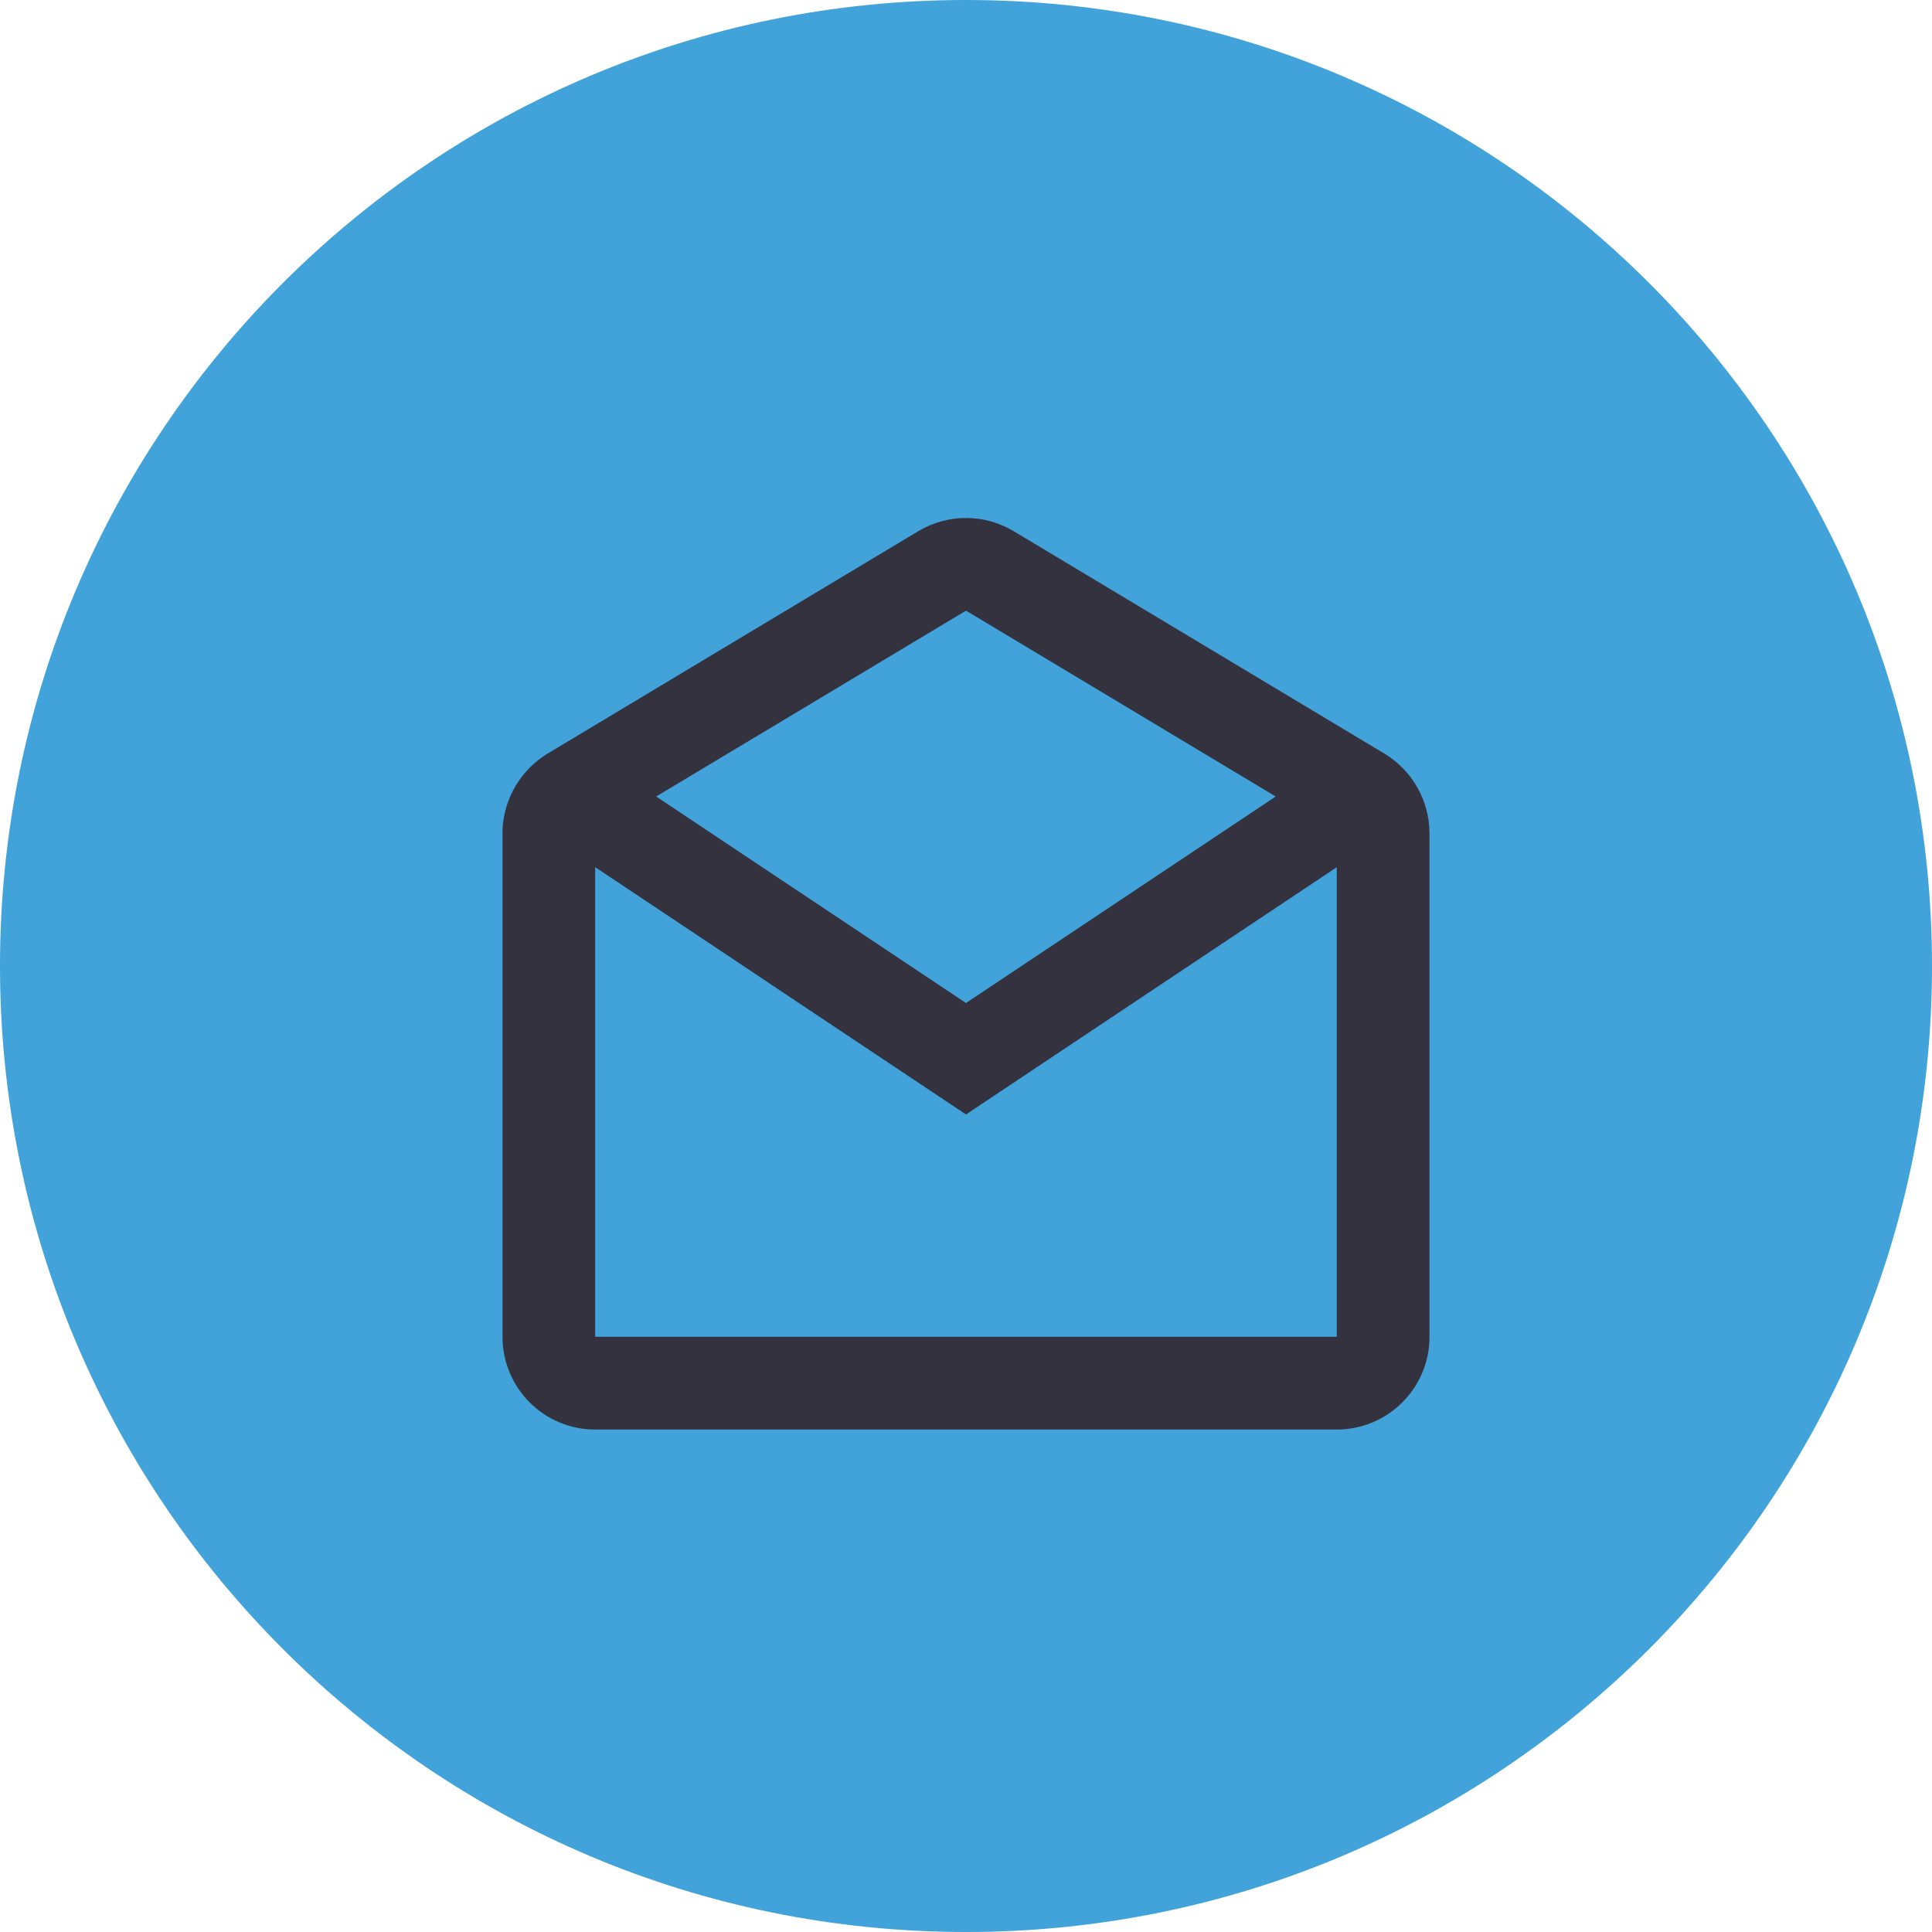
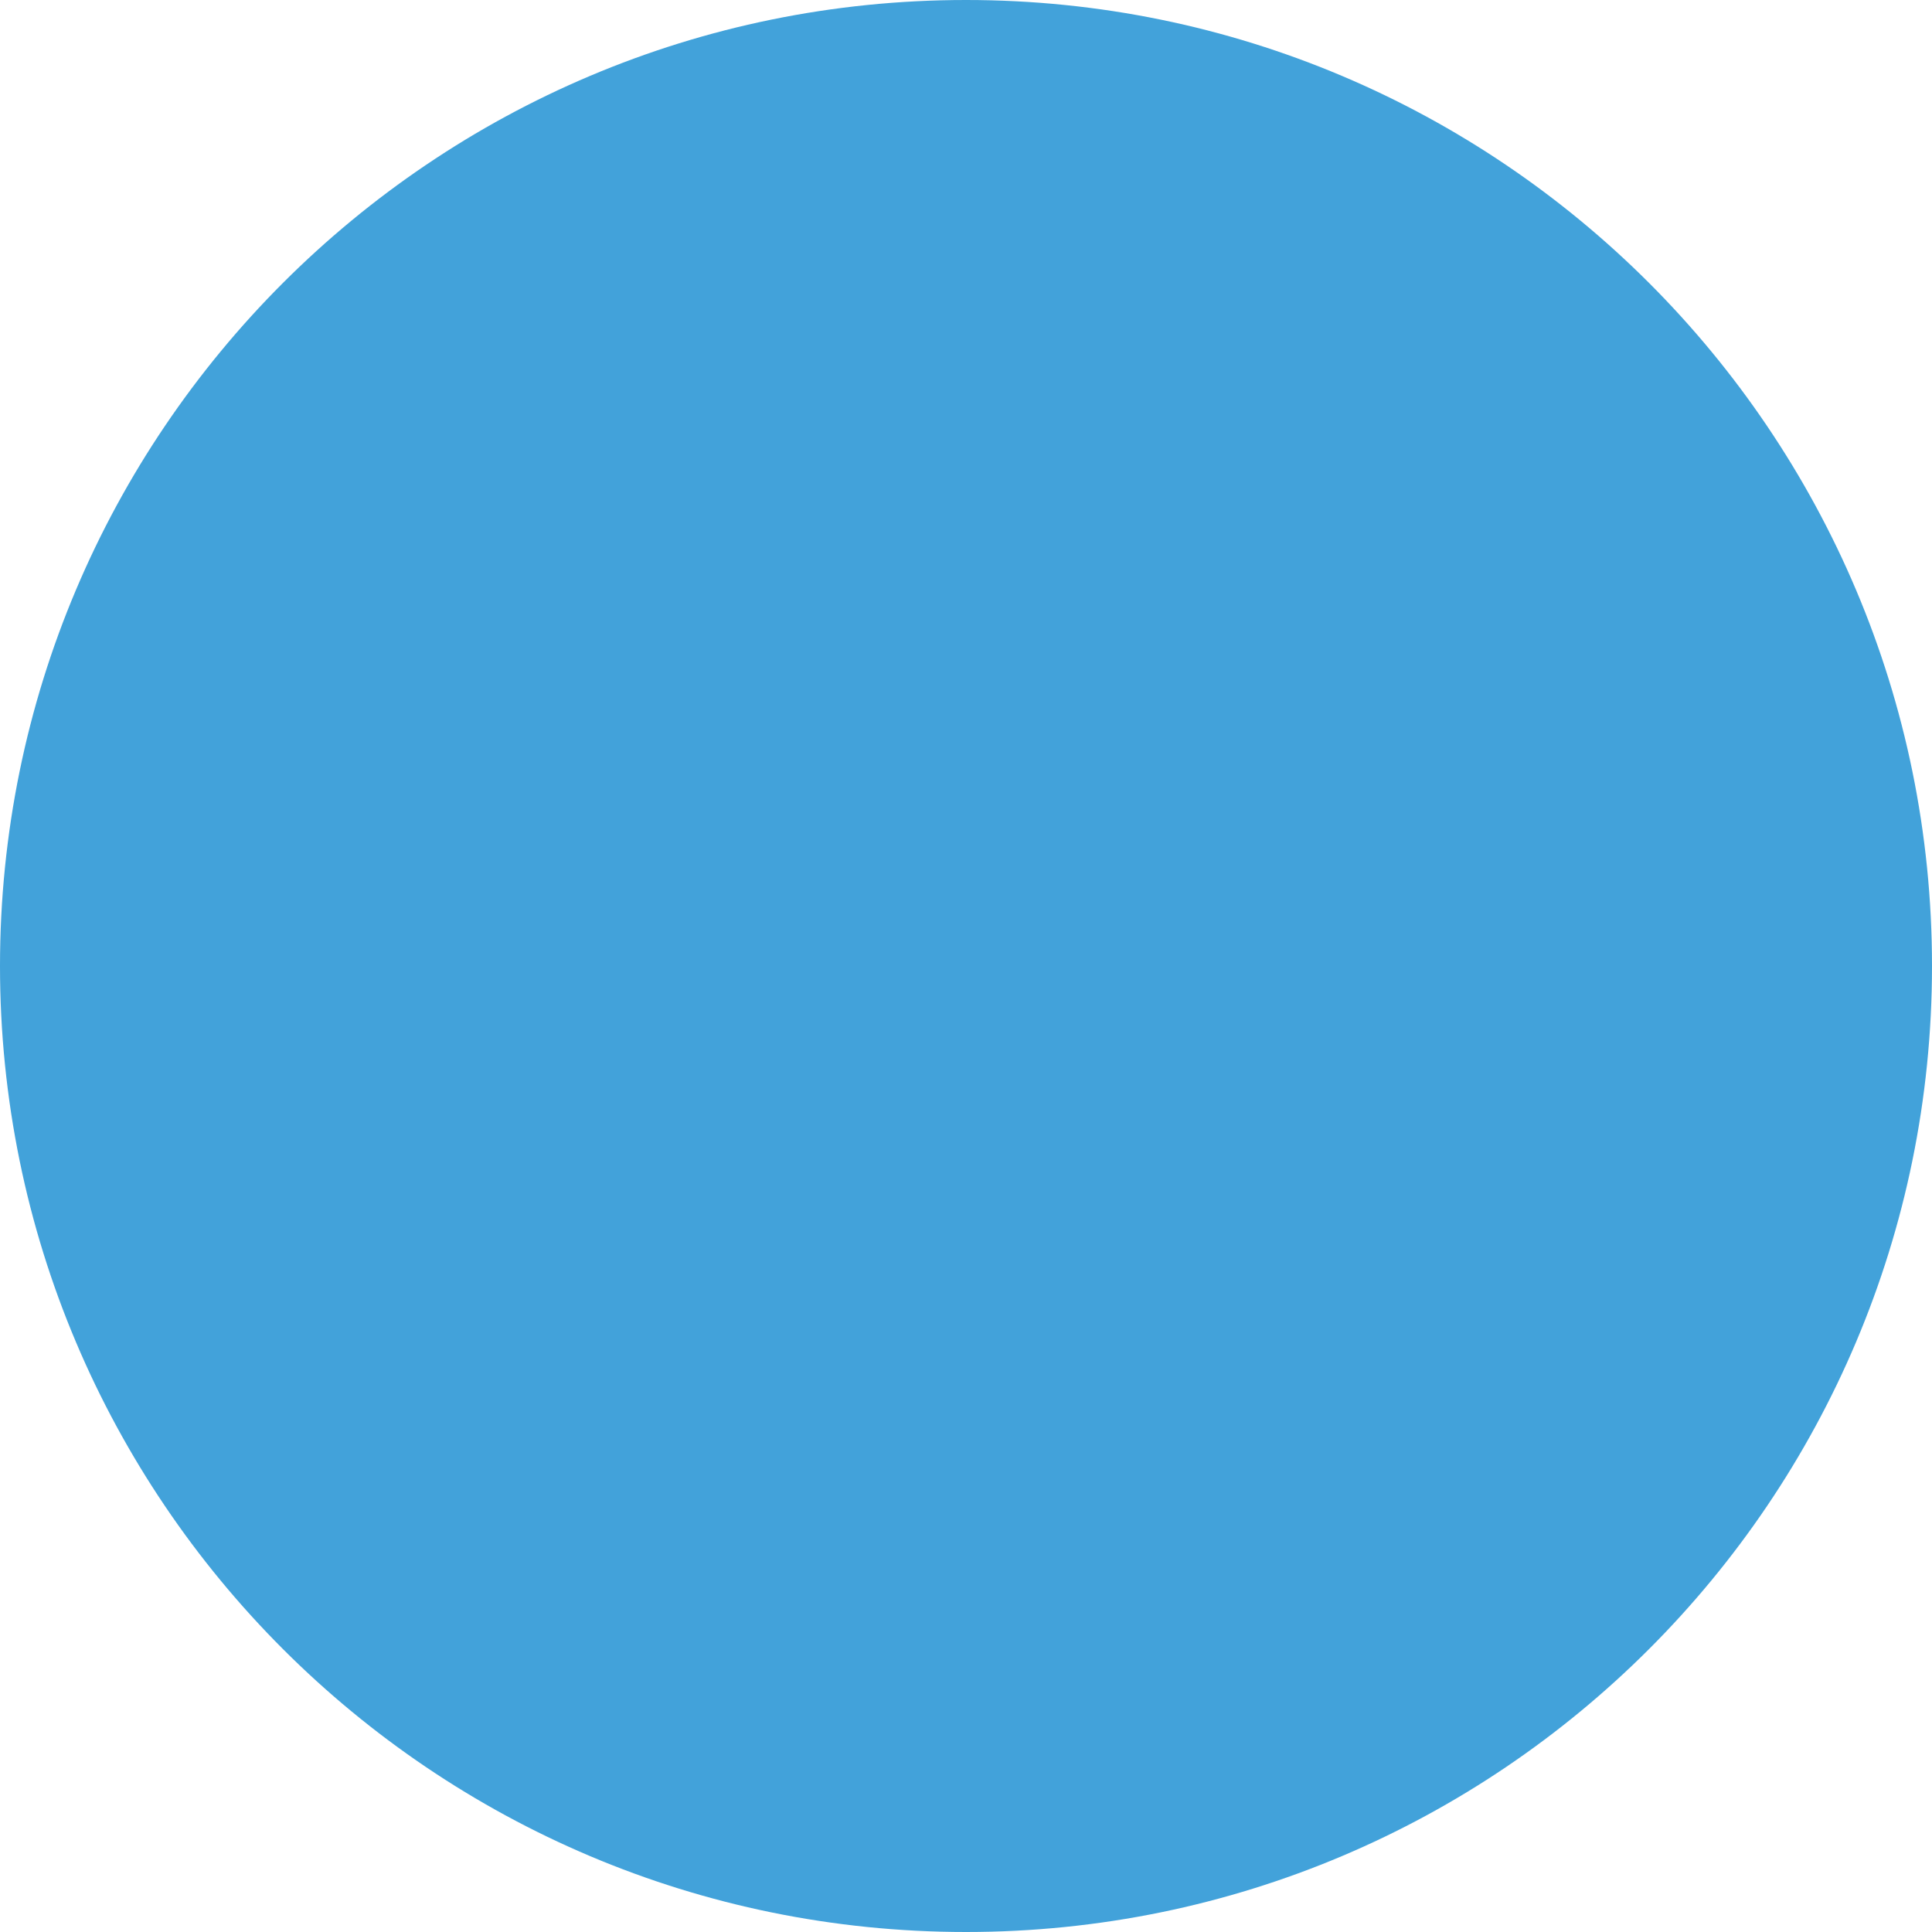
<svg xmlns="http://www.w3.org/2000/svg" width="30" height="30" viewBox="0 0 30 30" fill="none">
-   <path d="M15 30C23.284 30 30 23.284 30 15C30 6.716 23.284 0 15 0C6.716 0 0 6.716 0 15C0 23.284 6.716 30 15 30Z" fill="#42A2DA" />
-   <path d="M20.757 22.198H9.242C8.447 22.198 7.803 21.553 7.803 20.758V12.877C7.827 12.394 8.089 11.954 8.502 11.702L14.259 8.248C14.715 7.975 15.284 7.975 15.74 8.248L21.497 11.702C21.93 11.963 22.195 12.431 22.197 12.937V20.758C22.197 21.553 21.552 22.198 20.757 22.198ZM9.242 13.466V20.758H20.757V13.466L15 17.305L9.242 13.466ZM15 9.482L10.189 12.368L15 15.575L19.809 12.368L15 9.482Z" fill="#34323F" />
+   <path d="M15 30C23.284 30 30 23.284 30 15C30 6.716 23.284 0 15 0C6.716 0 0 6.716 0 15C0 23.284 6.716 30 15 30" fill="#42A2DA" />
</svg>